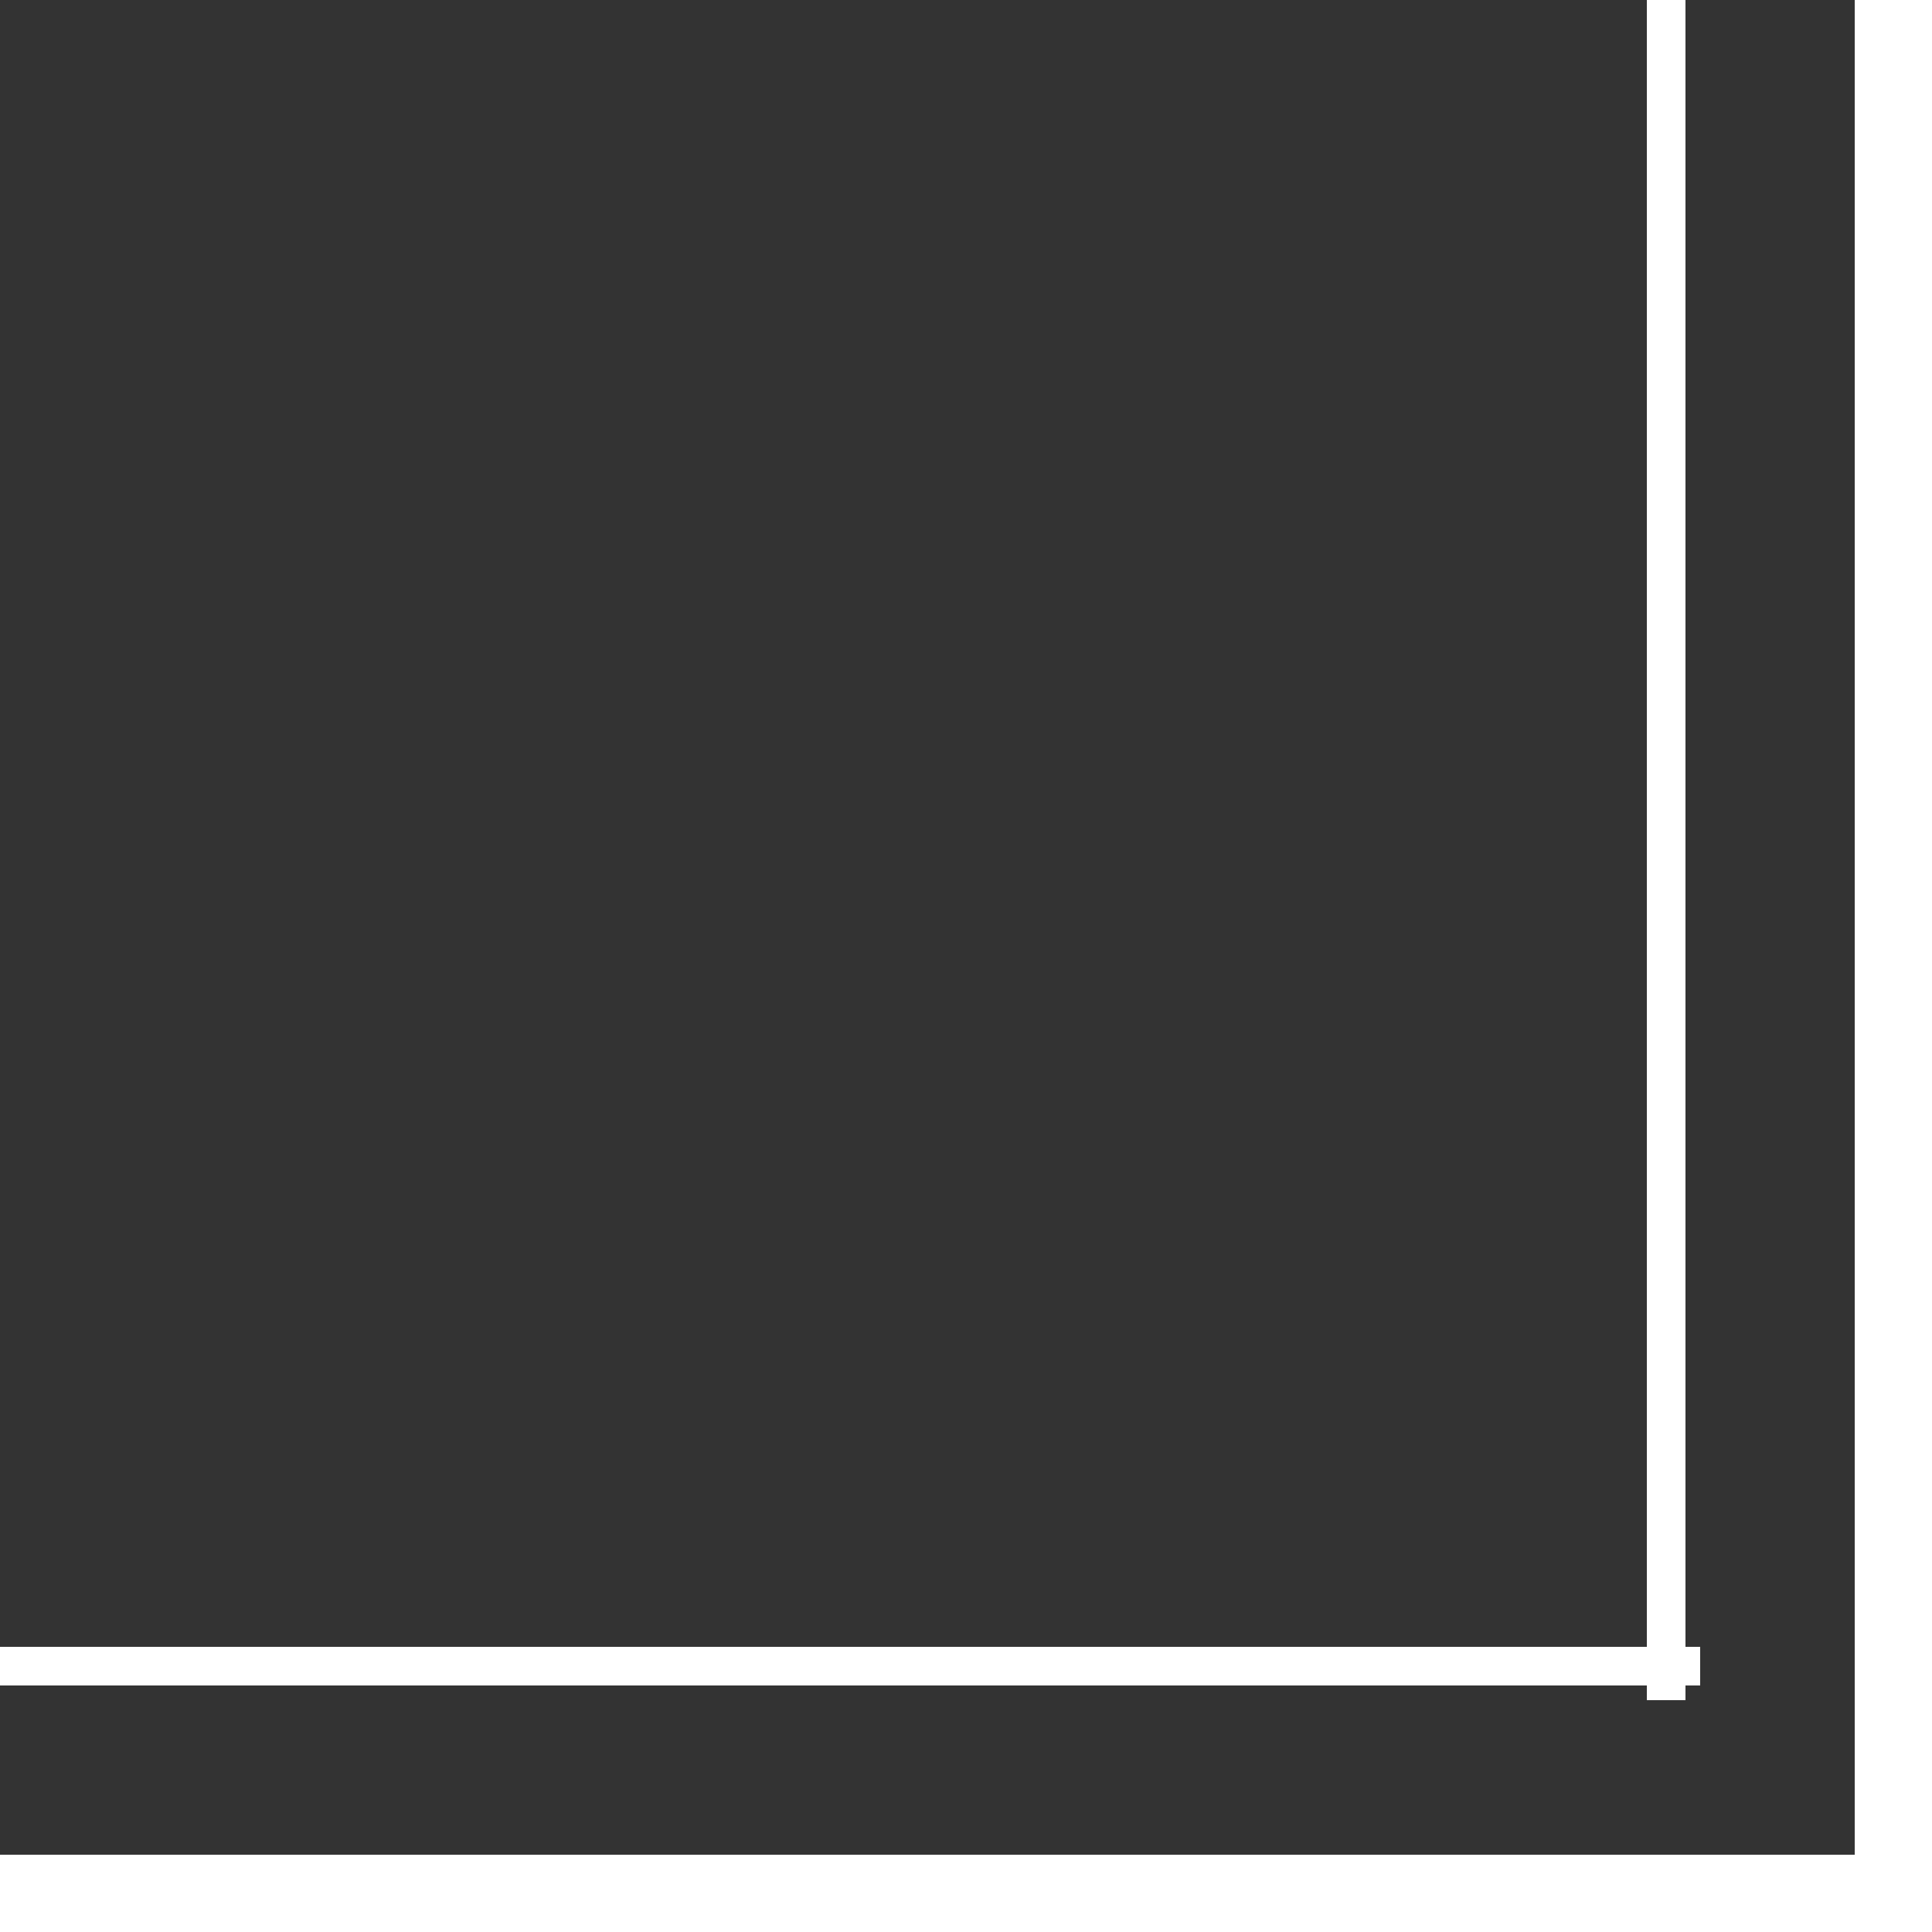
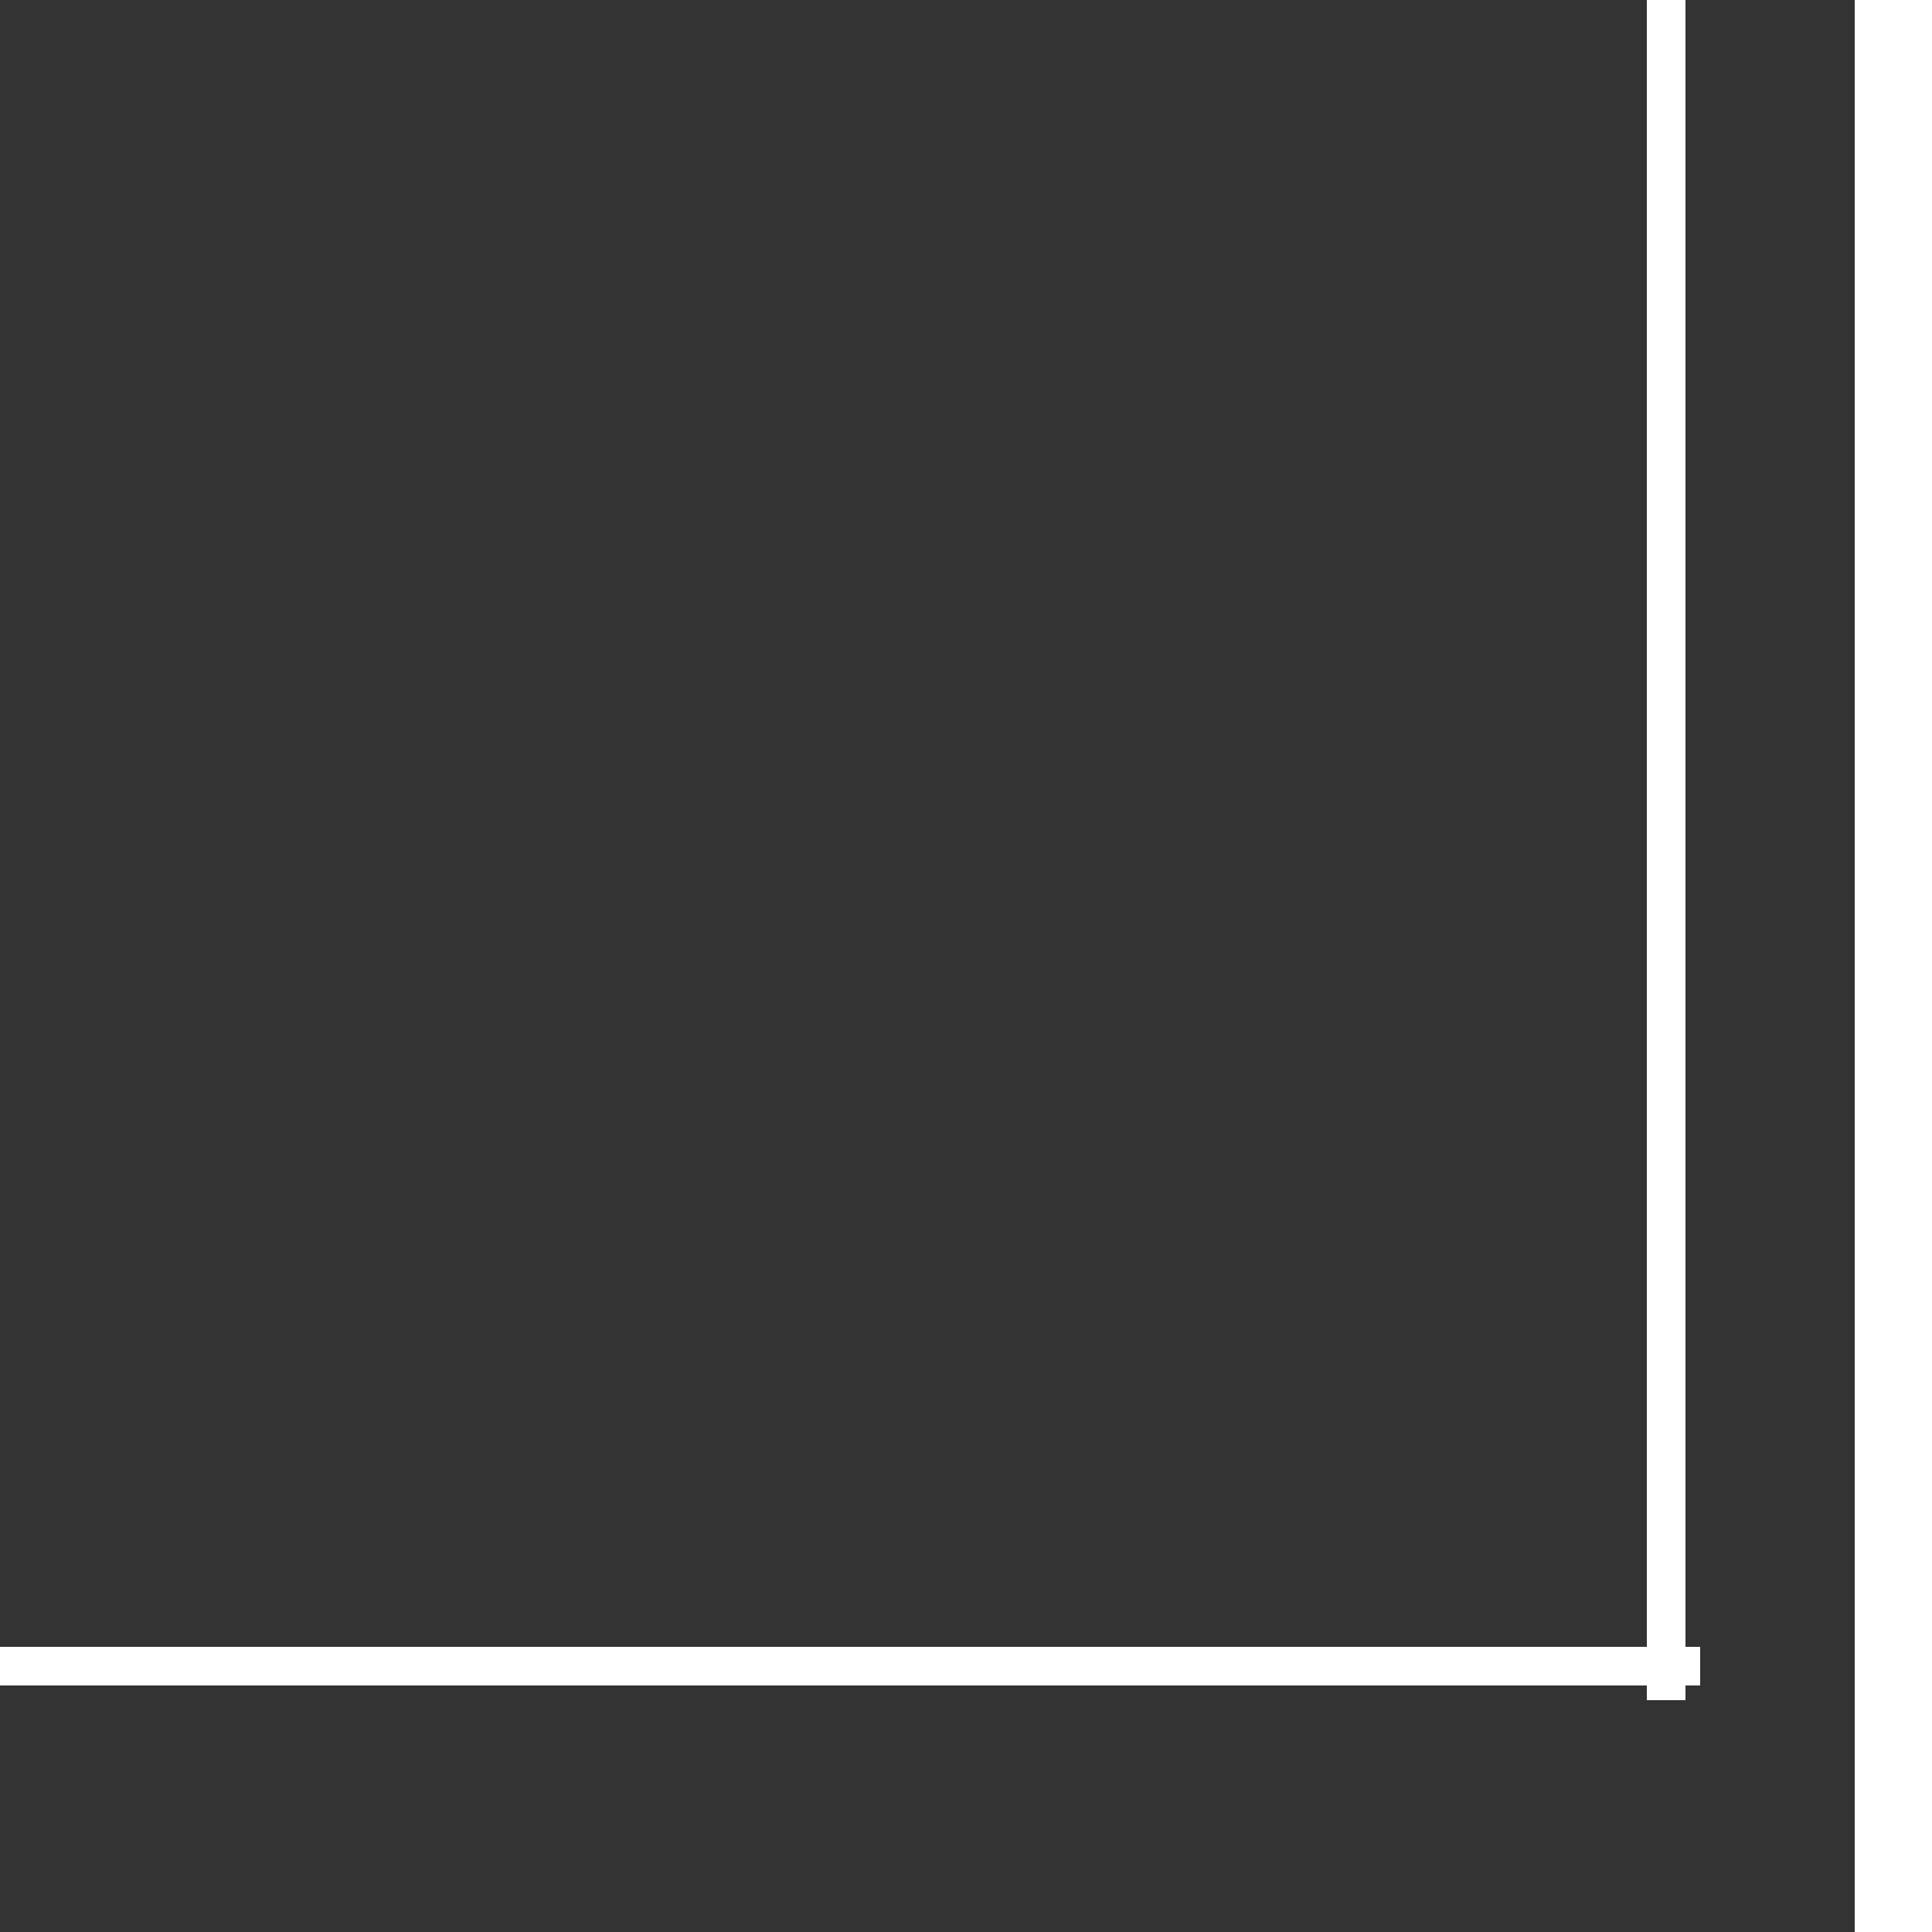
<svg xmlns="http://www.w3.org/2000/svg" height="50" viewBox="0 0 50 50" width="50">
  <rect x="0" y="0" width="50" height="50" fill="#333333" stroke="none" />
  <g fill="none" stroke="#fff">
    <path d="m0 0v50" stroke-width="2" transform="matrix(-1 0 0 -1 49 50)" />
-     <path d="m50 0h-50" stroke-width="2" transform="matrix(-1 0 0 -1 50 49)" />
    <path d="m0 0v44" transform="matrix(-1 0 0 -1 43.12 44)" />
    <path d="m44 0h-44" transform="matrix(-1 0 0 -1 44 43.12)" />
  </g>
</svg>